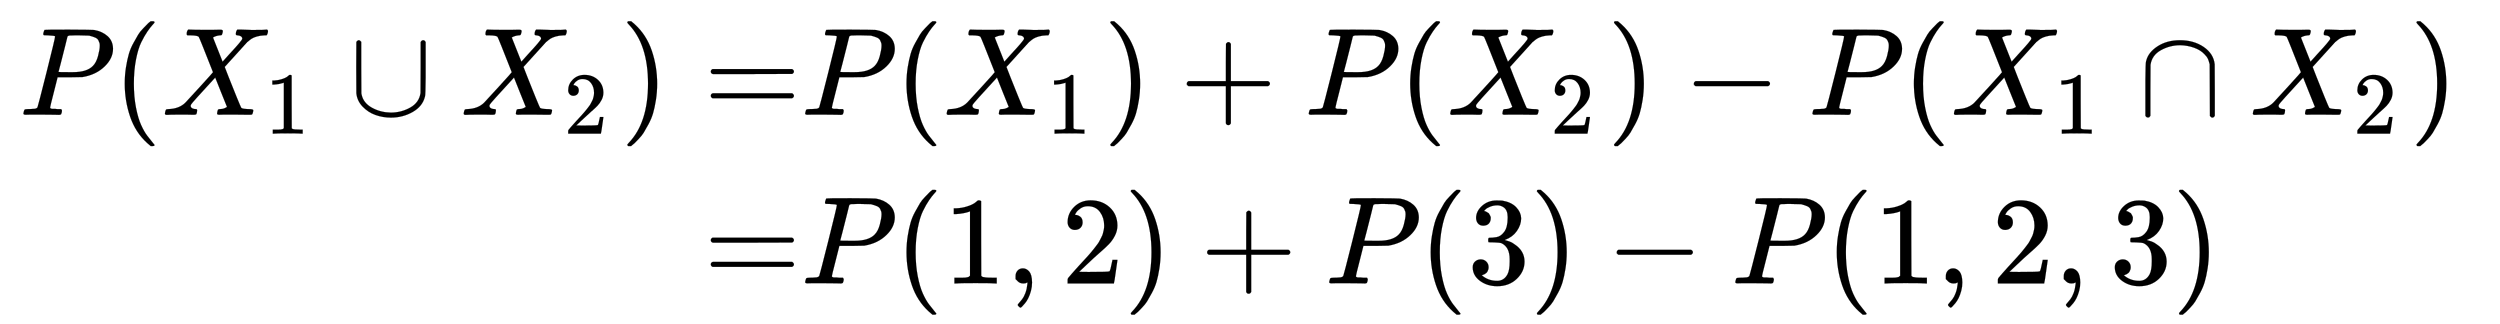
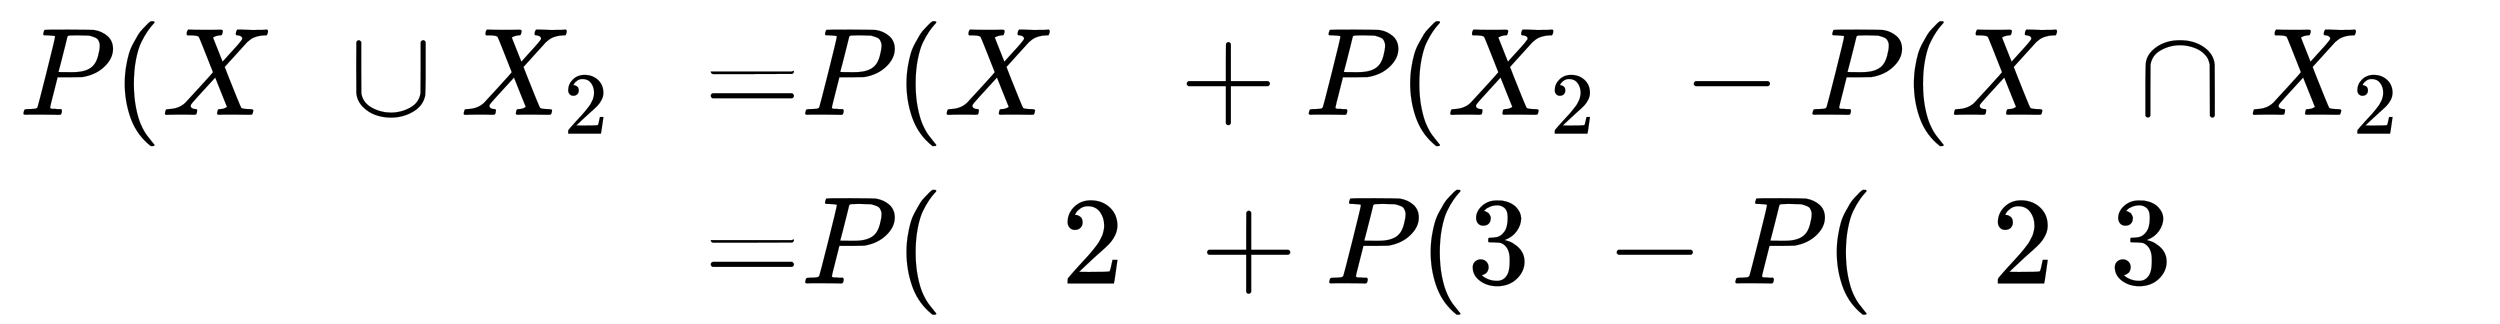
<svg xmlns="http://www.w3.org/2000/svg" xmlns:xlink="http://www.w3.org/1999/xlink" role="img" aria-hidden="true" style="margin-right: -0.38ex;vertical-align: -2.38ex;font-size: 12pt;font-family: Calibri;color: Black;" aria-label="{\displaystyle {\begin{aligned}P({{X}_{1}}\cup {{X}_{2}})=&amp;P({{X}_{1}})+P({{X}_{2}})-P({{X}_{1}}\cap {{X}_{2}})\\=&amp;P(1,2)+P(3)-P(1,2,3)\end{aligned}}\,\!}" viewBox="0 -1571.3 20030.7 2599.4" focusable="false" width="46.523ex" height="6.037ex">
  <defs id="MathJax_SVG_glyphs">
    <path id="MJMATHI-50" stroke-width="1" d="M 287 628 Q 287 635 230 637 Q 206 637 199 638 T 192 648 Q 192 649 194 659 Q 200 679 203 681 T 397 683 Q 587 682 600 680 Q 664 669 707 631 T 751 530 Q 751 453 685 389 Q 616 321 507 303 Q 500 302 402 301 H 307 L 277 182 Q 247 66 247 59 Q 247 55 248 54 T 255 50 T 272 48 T 305 46 H 336 Q 342 37 342 35 Q 342 19 335 5 Q 330 0 319 0 Q 316 0 282 1 T 182 2 Q 120 2 87 2 T 51 1 Q 33 1 33 11 Q 33 13 36 25 Q 40 41 44 43 T 67 46 Q 94 46 127 49 Q 141 52 146 61 Q 149 65 218 339 T 287 628 Z M 645 554 Q 645 567 643 575 T 634 597 T 609 619 T 560 635 Q 553 636 480 637 Q 463 637 445 637 T 416 636 T 404 636 Q 391 635 386 627 Q 384 621 367 550 T 332 412 T 314 344 Q 314 342 395 342 H 407 H 430 Q 542 342 590 392 Q 617 419 631 471 T 645 554 Z" />
    <path id="MJMAIN-28" stroke-width="1" d="M 94 250 Q 94 319 104 381 T 127 488 T 164 576 T 202 643 T 244 695 T 277 729 T 302 750 H 315 H 319 Q 333 750 333 741 Q 333 738 316 720 T 275 667 T 226 581 T 184 443 T 167 250 T 184 58 T 225 -81 T 274 -167 T 316 -220 T 333 -241 Q 333 -250 318 -250 H 315 H 302 L 274 -226 Q 180 -141 137 -14 T 94 250 Z" />
    <path id="MJMATHI-58" stroke-width="1" d="M 42 0 H 40 Q 26 0 26 11 Q 26 15 29 27 Q 33 41 36 43 T 55 46 Q 141 49 190 98 Q 200 108 306 224 T 411 342 Q 302 620 297 625 Q 288 636 234 637 H 206 Q 200 643 200 645 T 202 664 Q 206 677 212 683 H 226 Q 260 681 347 681 Q 380 681 408 681 T 453 682 T 473 682 Q 490 682 490 671 Q 490 670 488 658 Q 484 643 481 640 T 465 637 Q 434 634 411 620 L 488 426 L 541 485 Q 646 598 646 610 Q 646 628 622 635 Q 617 635 609 637 Q 594 637 594 648 Q 594 650 596 664 Q 600 677 606 683 H 618 Q 619 683 643 683 T 697 681 T 738 680 Q 828 680 837 683 H 845 Q 852 676 852 672 Q 850 647 840 637 H 824 Q 790 636 763 628 T 722 611 T 698 593 L 687 584 Q 687 585 592 480 L 505 384 Q 505 383 536 304 T 601 142 T 638 56 Q 648 47 699 46 Q 734 46 734 37 Q 734 35 732 23 Q 728 7 725 4 T 711 1 Q 708 1 678 1 T 589 2 Q 528 2 496 2 T 461 1 Q 444 1 444 10 Q 444 11 446 25 Q 448 35 450 39 T 455 44 T 464 46 T 480 47 T 506 54 Q 523 62 523 64 Q 522 64 476 181 L 429 299 Q 241 95 236 84 Q 232 76 232 72 Q 232 53 261 47 Q 262 47 267 47 T 273 46 Q 276 46 277 46 T 280 45 T 283 42 T 284 35 Q 284 26 282 19 Q 279 6 276 4 T 261 1 Q 258 1 243 1 T 201 2 T 142 2 Q 64 2 42 0 Z" />
-     <path id="MJMAIN-31" stroke-width="1" d="M 213 578 L 200 573 Q 186 568 160 563 T 102 556 H 83 V 602 H 102 Q 149 604 189 617 T 245 641 T 273 663 Q 275 666 285 666 Q 294 666 302 660 V 361 L 303 61 Q 310 54 315 52 T 339 48 T 401 46 H 427 V 0 H 416 Q 395 3 257 3 Q 121 3 100 0 H 88 V 46 H 114 Q 136 46 152 46 T 177 47 T 193 50 T 201 52 T 207 57 T 213 61 V 578 Z" />
    <path id="MJMAIN-222A" stroke-width="1" d="M 591 598 H 592 Q 604 598 611 583 V 376 Q 611 345 611 296 Q 610 162 606 148 Q 605 146 605 145 Q 586 68 507 23 T 333 -22 Q 268 -22 209 -1 T 106 66 T 56 173 Q 55 180 55 384 L 56 585 Q 66 598 75 598 Q 85 598 95 585 V 378 L 96 172 L 98 162 Q 112 95 181 57 T 332 18 Q 415 18 487 58 T 570 175 Q 571 180 571 383 V 583 Q 579 598 591 598 Z" />
    <path id="MJMAIN-32" stroke-width="1" d="M 109 429 Q 82 429 66 447 T 50 491 Q 50 562 103 614 T 235 666 Q 326 666 387 610 T 449 465 Q 449 422 429 383 T 381 315 T 301 241 Q 265 210 201 149 L 142 93 L 218 92 Q 375 92 385 97 Q 392 99 409 186 V 189 H 449 V 186 Q 448 183 436 95 T 421 3 V 0 H 50 V 19 V 31 Q 50 38 56 46 T 86 81 Q 115 113 136 137 Q 145 147 170 174 T 204 211 T 233 244 T 261 278 T 284 308 T 305 340 T 320 369 T 333 401 T 340 431 T 343 464 Q 343 527 309 573 T 212 619 Q 179 619 154 602 T 119 569 T 109 550 Q 109 549 114 549 Q 132 549 151 535 T 170 489 Q 170 464 154 447 T 109 429 Z" />
-     <path id="MJMAIN-29" stroke-width="1" d="M 60 749 L 64 750 Q 69 750 74 750 H 86 L 114 726 Q 208 641 251 514 T 294 250 Q 294 182 284 119 T 261 12 T 224 -76 T 186 -143 T 145 -194 T 113 -227 T 90 -246 Q 87 -249 86 -250 H 74 Q 66 -250 63 -250 T 58 -247 T 55 -238 Q 56 -237 66 -225 Q 221 -64 221 250 T 66 725 Q 56 737 55 738 Q 55 746 60 749 Z" />
-     <path id="MJMAIN-3D" stroke-width="1" d="M 56 347 Q 56 360 70 367 H 707 Q 722 359 722 347 Q 722 336 708 328 L 390 327 H 72 Q 56 332 56 347 Z M 56 153 Q 56 168 72 173 H 708 Q 722 163 722 153 Q 722 140 707 133 H 70 Q 56 140 56 153 Z" />
+     <path id="MJMAIN-3D" stroke-width="1" d="M 56 347 H 707 Q 722 359 722 347 Q 722 336 708 328 L 390 327 H 72 Q 56 332 56 347 Z M 56 153 Q 56 168 72 173 H 708 Q 722 163 722 153 Q 722 140 707 133 H 70 Q 56 140 56 153 Z" />
    <path id="MJMAIN-2B" stroke-width="1" d="M 56 237 T 56 250 T 70 270 H 369 V 420 L 370 570 Q 380 583 389 583 Q 402 583 409 568 V 270 H 707 Q 722 262 722 250 T 707 230 H 409 V -68 Q 401 -82 391 -82 H 389 H 387 Q 375 -82 369 -68 V 230 H 70 Q 56 237 56 250 Z" />
    <path id="MJMAIN-2212" stroke-width="1" d="M 84 237 T 84 250 T 98 270 H 679 Q 694 262 694 250 T 679 230 H 98 Q 84 237 84 250 Z" />
    <path id="MJMAIN-2229" stroke-width="1" d="M 88 -21 T 75 -21 T 55 -7 V 200 Q 55 231 55 280 Q 56 414 60 428 Q 61 430 61 431 Q 77 500 152 549 T 332 598 Q 443 598 522 544 T 610 405 Q 611 399 611 194 V -7 Q 604 -22 591 -22 Q 582 -22 572 -9 L 570 405 Q 563 433 556 449 T 529 485 Q 498 519 445 538 T 334 558 Q 251 558 179 518 T 96 401 Q 95 396 95 193 V -7 Q 88 -21 75 -21 Z" />
-     <path id="MJMAIN-2C" stroke-width="1" d="M 78 35 T 78 60 T 94 103 T 137 121 Q 165 121 187 96 T 210 8 Q 210 -27 201 -60 T 180 -117 T 154 -158 T 130 -185 T 117 -194 Q 113 -194 104 -185 T 95 -172 Q 95 -168 106 -156 T 131 -126 T 157 -76 T 173 -3 V 9 L 172 8 Q 170 7 167 6 T 161 3 T 152 1 T 140 0 Q 113 0 96 17 Z" />
    <path id="MJMAIN-33" stroke-width="1" d="M 127 463 Q 100 463 85 480 T 69 524 Q 69 579 117 622 T 233 665 Q 268 665 277 664 Q 351 652 390 611 T 430 522 Q 430 470 396 421 T 302 350 L 299 348 Q 299 347 308 345 T 337 336 T 375 315 Q 457 262 457 175 Q 457 96 395 37 T 238 -22 Q 158 -22 100 21 T 42 130 Q 42 158 60 175 T 105 193 Q 133 193 151 175 T 169 130 Q 169 119 166 110 T 159 94 T 148 82 T 136 74 T 126 70 T 118 67 L 114 66 Q 165 21 238 21 Q 293 21 321 74 Q 338 107 338 175 V 195 Q 338 290 274 322 Q 259 328 213 329 L 171 330 L 168 332 Q 166 335 166 348 Q 166 366 174 366 Q 202 366 232 371 Q 266 376 294 413 T 322 525 V 533 Q 322 590 287 612 Q 265 626 240 626 Q 208 626 181 615 T 143 592 T 132 580 H 135 Q 138 579 143 578 T 153 573 T 165 566 T 175 555 T 183 540 T 186 520 Q 186 498 172 481 T 127 463 Z" />
  </defs>
  <g fill="currentColor" stroke="currentColor" stroke-width="0" transform="matrix(1 0 0 -1 0 0)">
    <g transform="translate(167)">
      <g transform="translate(-13)">
        <g transform="translate(0 651)">
          <use x="0" y="0" xlink:href="#MJMATHI-50" />
          <use x="751" y="0" xlink:href="#MJMAIN-28" />
          <g transform="translate(1141)">
            <use x="0" y="0" xlink:href="#MJMATHI-58" />
            <use transform="scale(0.707)" x="1171" y="-213" xlink:href="#MJMAIN-31" />
          </g>
          <use x="2645" y="0" xlink:href="#MJMAIN-222A" />
          <g transform="translate(3535)">
            <use x="0" y="0" xlink:href="#MJMATHI-58" />
            <use transform="scale(0.707)" x="1171" y="-213" xlink:href="#MJMAIN-32" />
          </g>
          <use x="4817" y="0" xlink:href="#MJMAIN-29" />
          <use x="5485" y="0" xlink:href="#MJMAIN-3D" />
        </g>
        <use x="5485" y="-700" xlink:href="#MJMAIN-3D" />
      </g>
      <g transform="translate(6251)">
        <g transform="translate(0 651)">
          <use x="0" y="0" xlink:href="#MJMATHI-50" />
          <use x="751" y="0" xlink:href="#MJMAIN-28" />
          <g transform="translate(1141)">
            <use x="0" y="0" xlink:href="#MJMATHI-58" />
            <use transform="scale(0.707)" x="1171" y="-213" xlink:href="#MJMAIN-31" />
          </g>
          <use x="2423" y="0" xlink:href="#MJMAIN-29" />
          <use x="3035" y="0" xlink:href="#MJMAIN-2B" />
          <use x="4035" y="0" xlink:href="#MJMATHI-50" />
          <use x="4787" y="0" xlink:href="#MJMAIN-28" />
          <g transform="translate(5176)">
            <use x="0" y="0" xlink:href="#MJMATHI-58" />
            <use transform="scale(0.707)" x="1171" y="-213" xlink:href="#MJMAIN-32" />
          </g>
          <use x="6459" y="0" xlink:href="#MJMAIN-29" />
          <use x="7070" y="0" xlink:href="#MJMAIN-2212" />
          <use x="8071" y="0" xlink:href="#MJMATHI-50" />
          <use x="8823" y="0" xlink:href="#MJMAIN-28" />
          <g transform="translate(9212)">
            <use x="0" y="0" xlink:href="#MJMATHI-58" />
            <use transform="scale(0.707)" x="1171" y="-213" xlink:href="#MJMAIN-31" />
          </g>
          <use x="10717" y="0" xlink:href="#MJMAIN-2229" />
          <g transform="translate(11607)">
            <use x="0" y="0" xlink:href="#MJMATHI-58" />
            <use transform="scale(0.707)" x="1171" y="-213" xlink:href="#MJMAIN-32" />
          </g>
          <use x="12889" y="0" xlink:href="#MJMAIN-29" />
        </g>
        <g transform="translate(0 -700)">
          <use x="0" y="0" xlink:href="#MJMATHI-50" />
          <use x="751" y="0" xlink:href="#MJMAIN-28" />
          <use x="1141" y="0" xlink:href="#MJMAIN-31" />
          <use x="1641" y="0" xlink:href="#MJMAIN-2C" />
          <use x="2086" y="0" xlink:href="#MJMAIN-32" />
          <use x="2587" y="0" xlink:href="#MJMAIN-29" />
          <use x="3198" y="0" xlink:href="#MJMAIN-2B" />
          <use x="4199" y="0" xlink:href="#MJMATHI-50" />
          <use x="4951" y="0" xlink:href="#MJMAIN-28" />
          <use x="5340" y="0" xlink:href="#MJMAIN-33" />
          <use x="5841" y="0" xlink:href="#MJMAIN-29" />
          <use x="6452" y="0" xlink:href="#MJMAIN-2212" />
          <use x="7453" y="0" xlink:href="#MJMATHI-50" />
          <use x="8205" y="0" xlink:href="#MJMAIN-28" />
          <use x="8594" y="0" xlink:href="#MJMAIN-31" />
          <use x="9095" y="0" xlink:href="#MJMAIN-2C" />
          <use x="9540" y="0" xlink:href="#MJMAIN-32" />
          <use x="10040" y="0" xlink:href="#MJMAIN-2C" />
          <use x="10485" y="0" xlink:href="#MJMAIN-33" />
          <use x="10986" y="0" xlink:href="#MJMAIN-29" />
        </g>
      </g>
    </g>
  </g>
</svg>